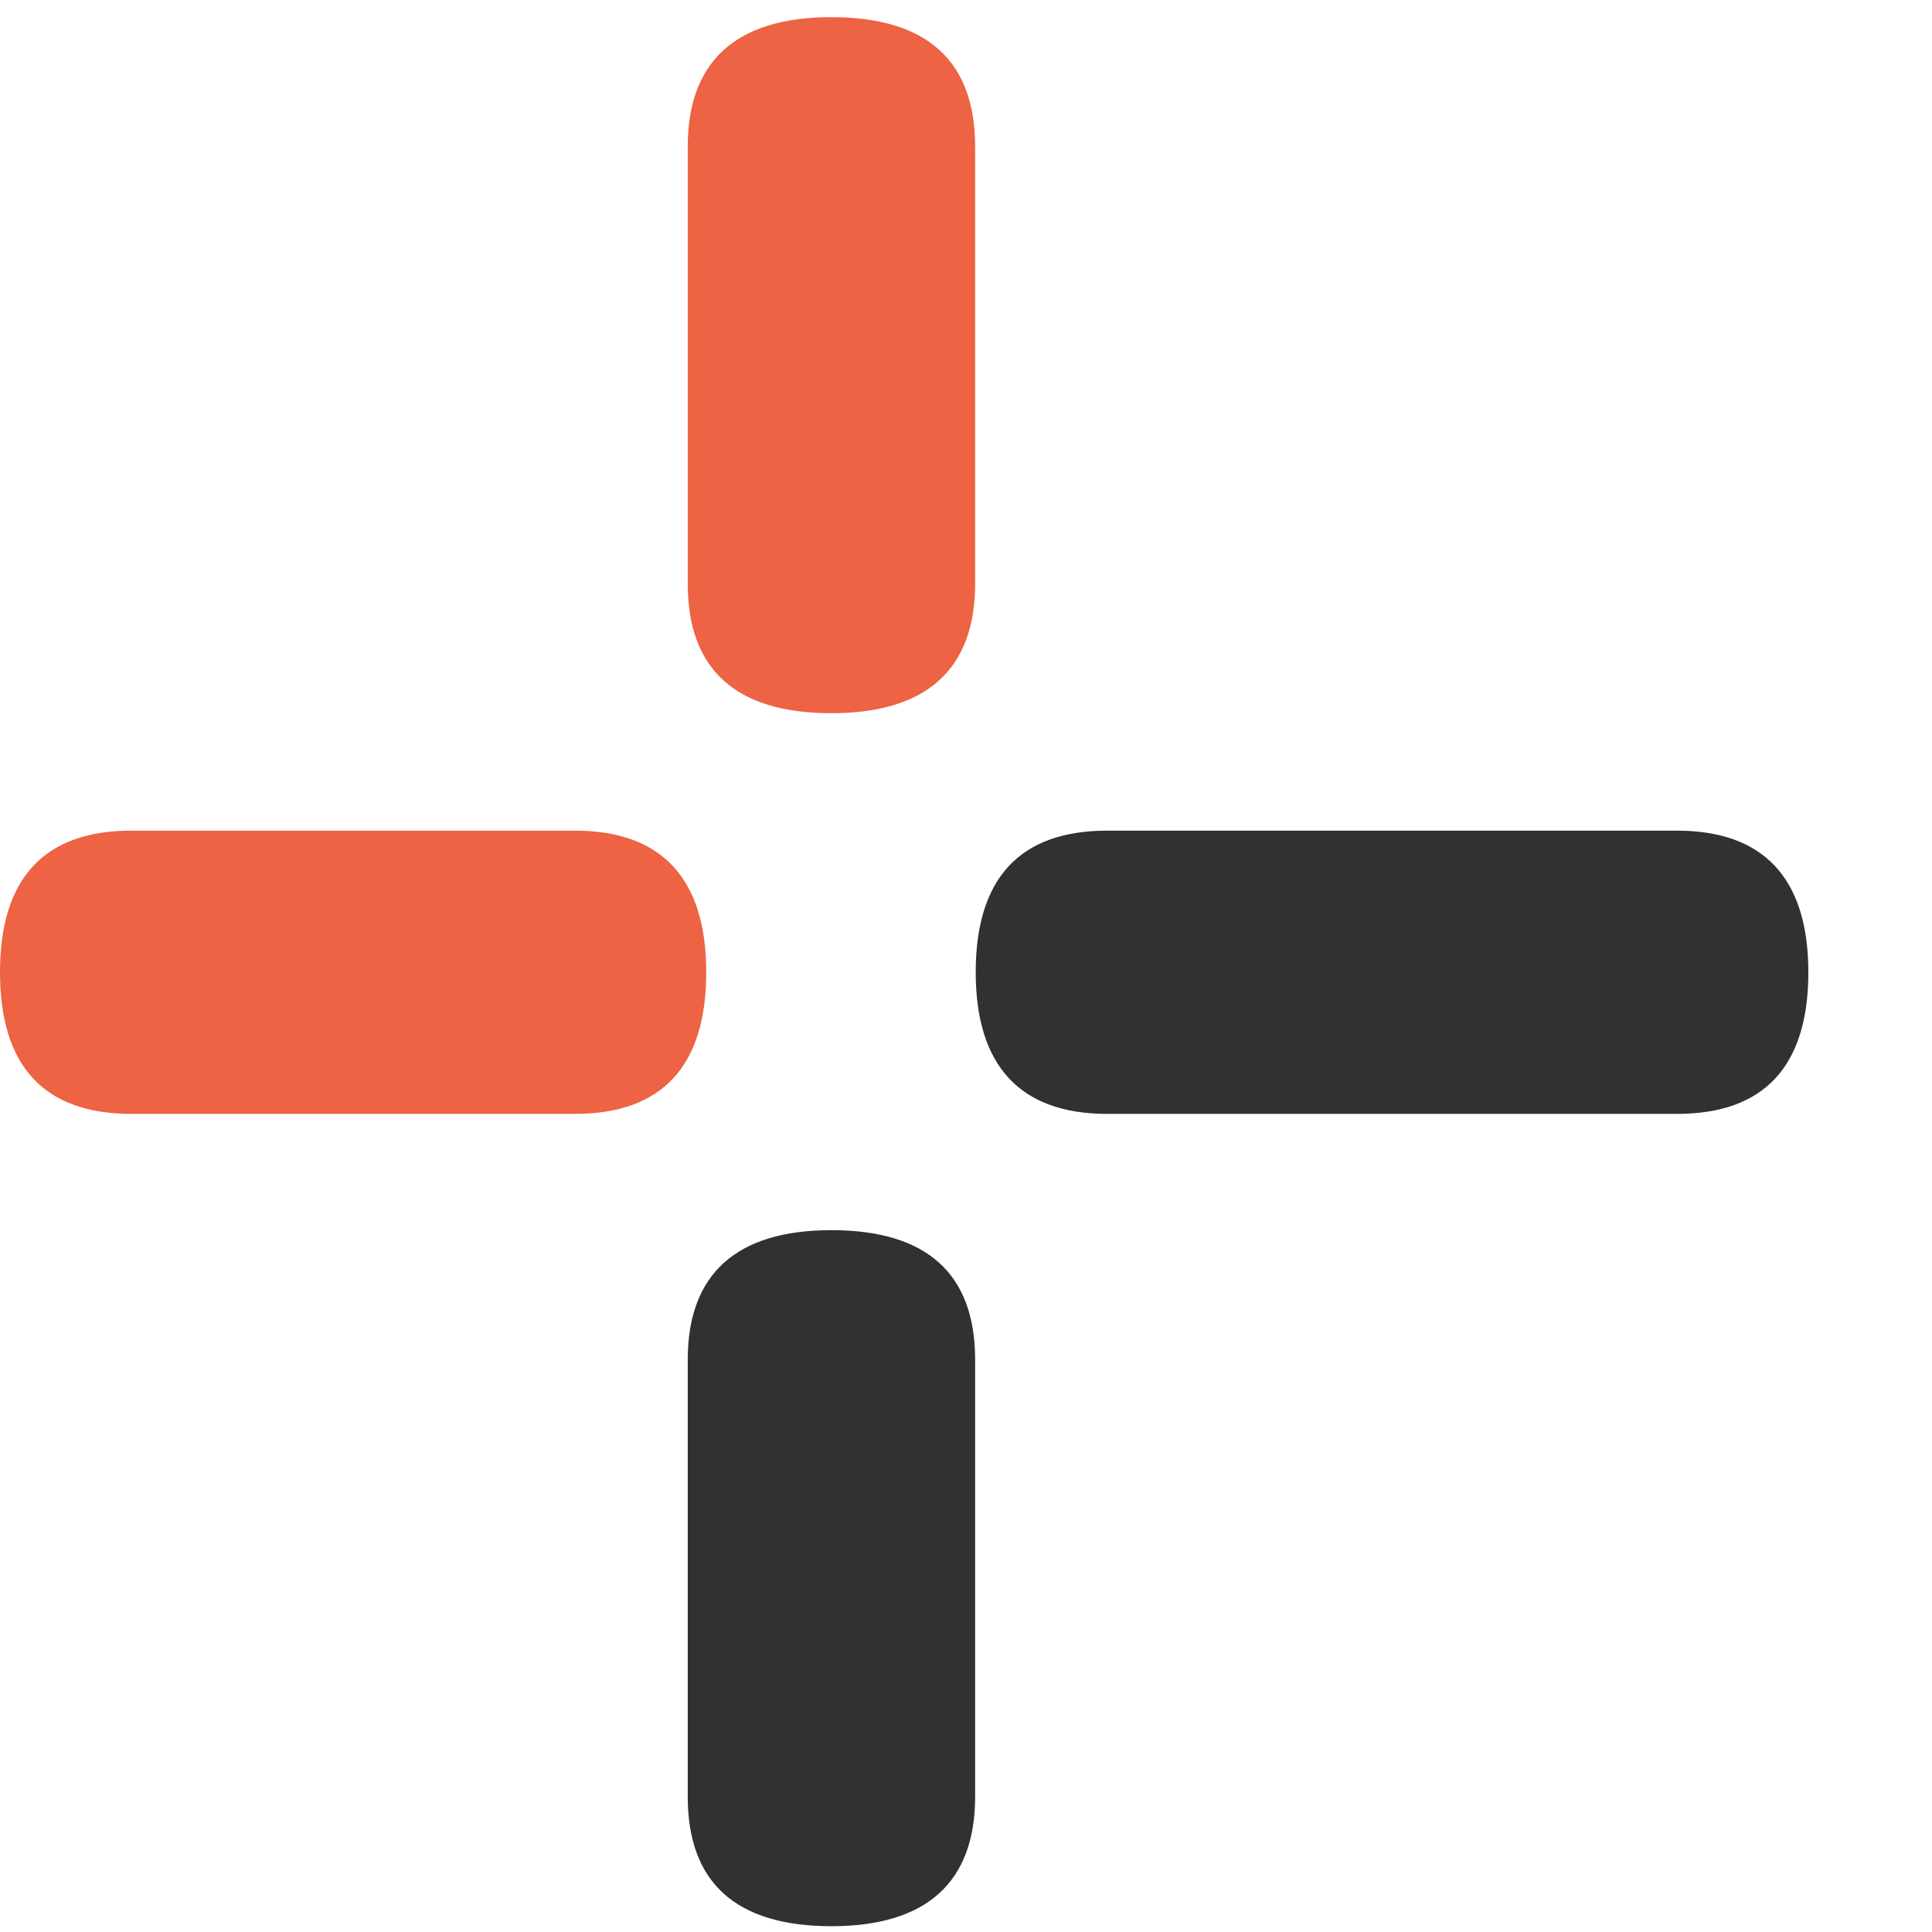
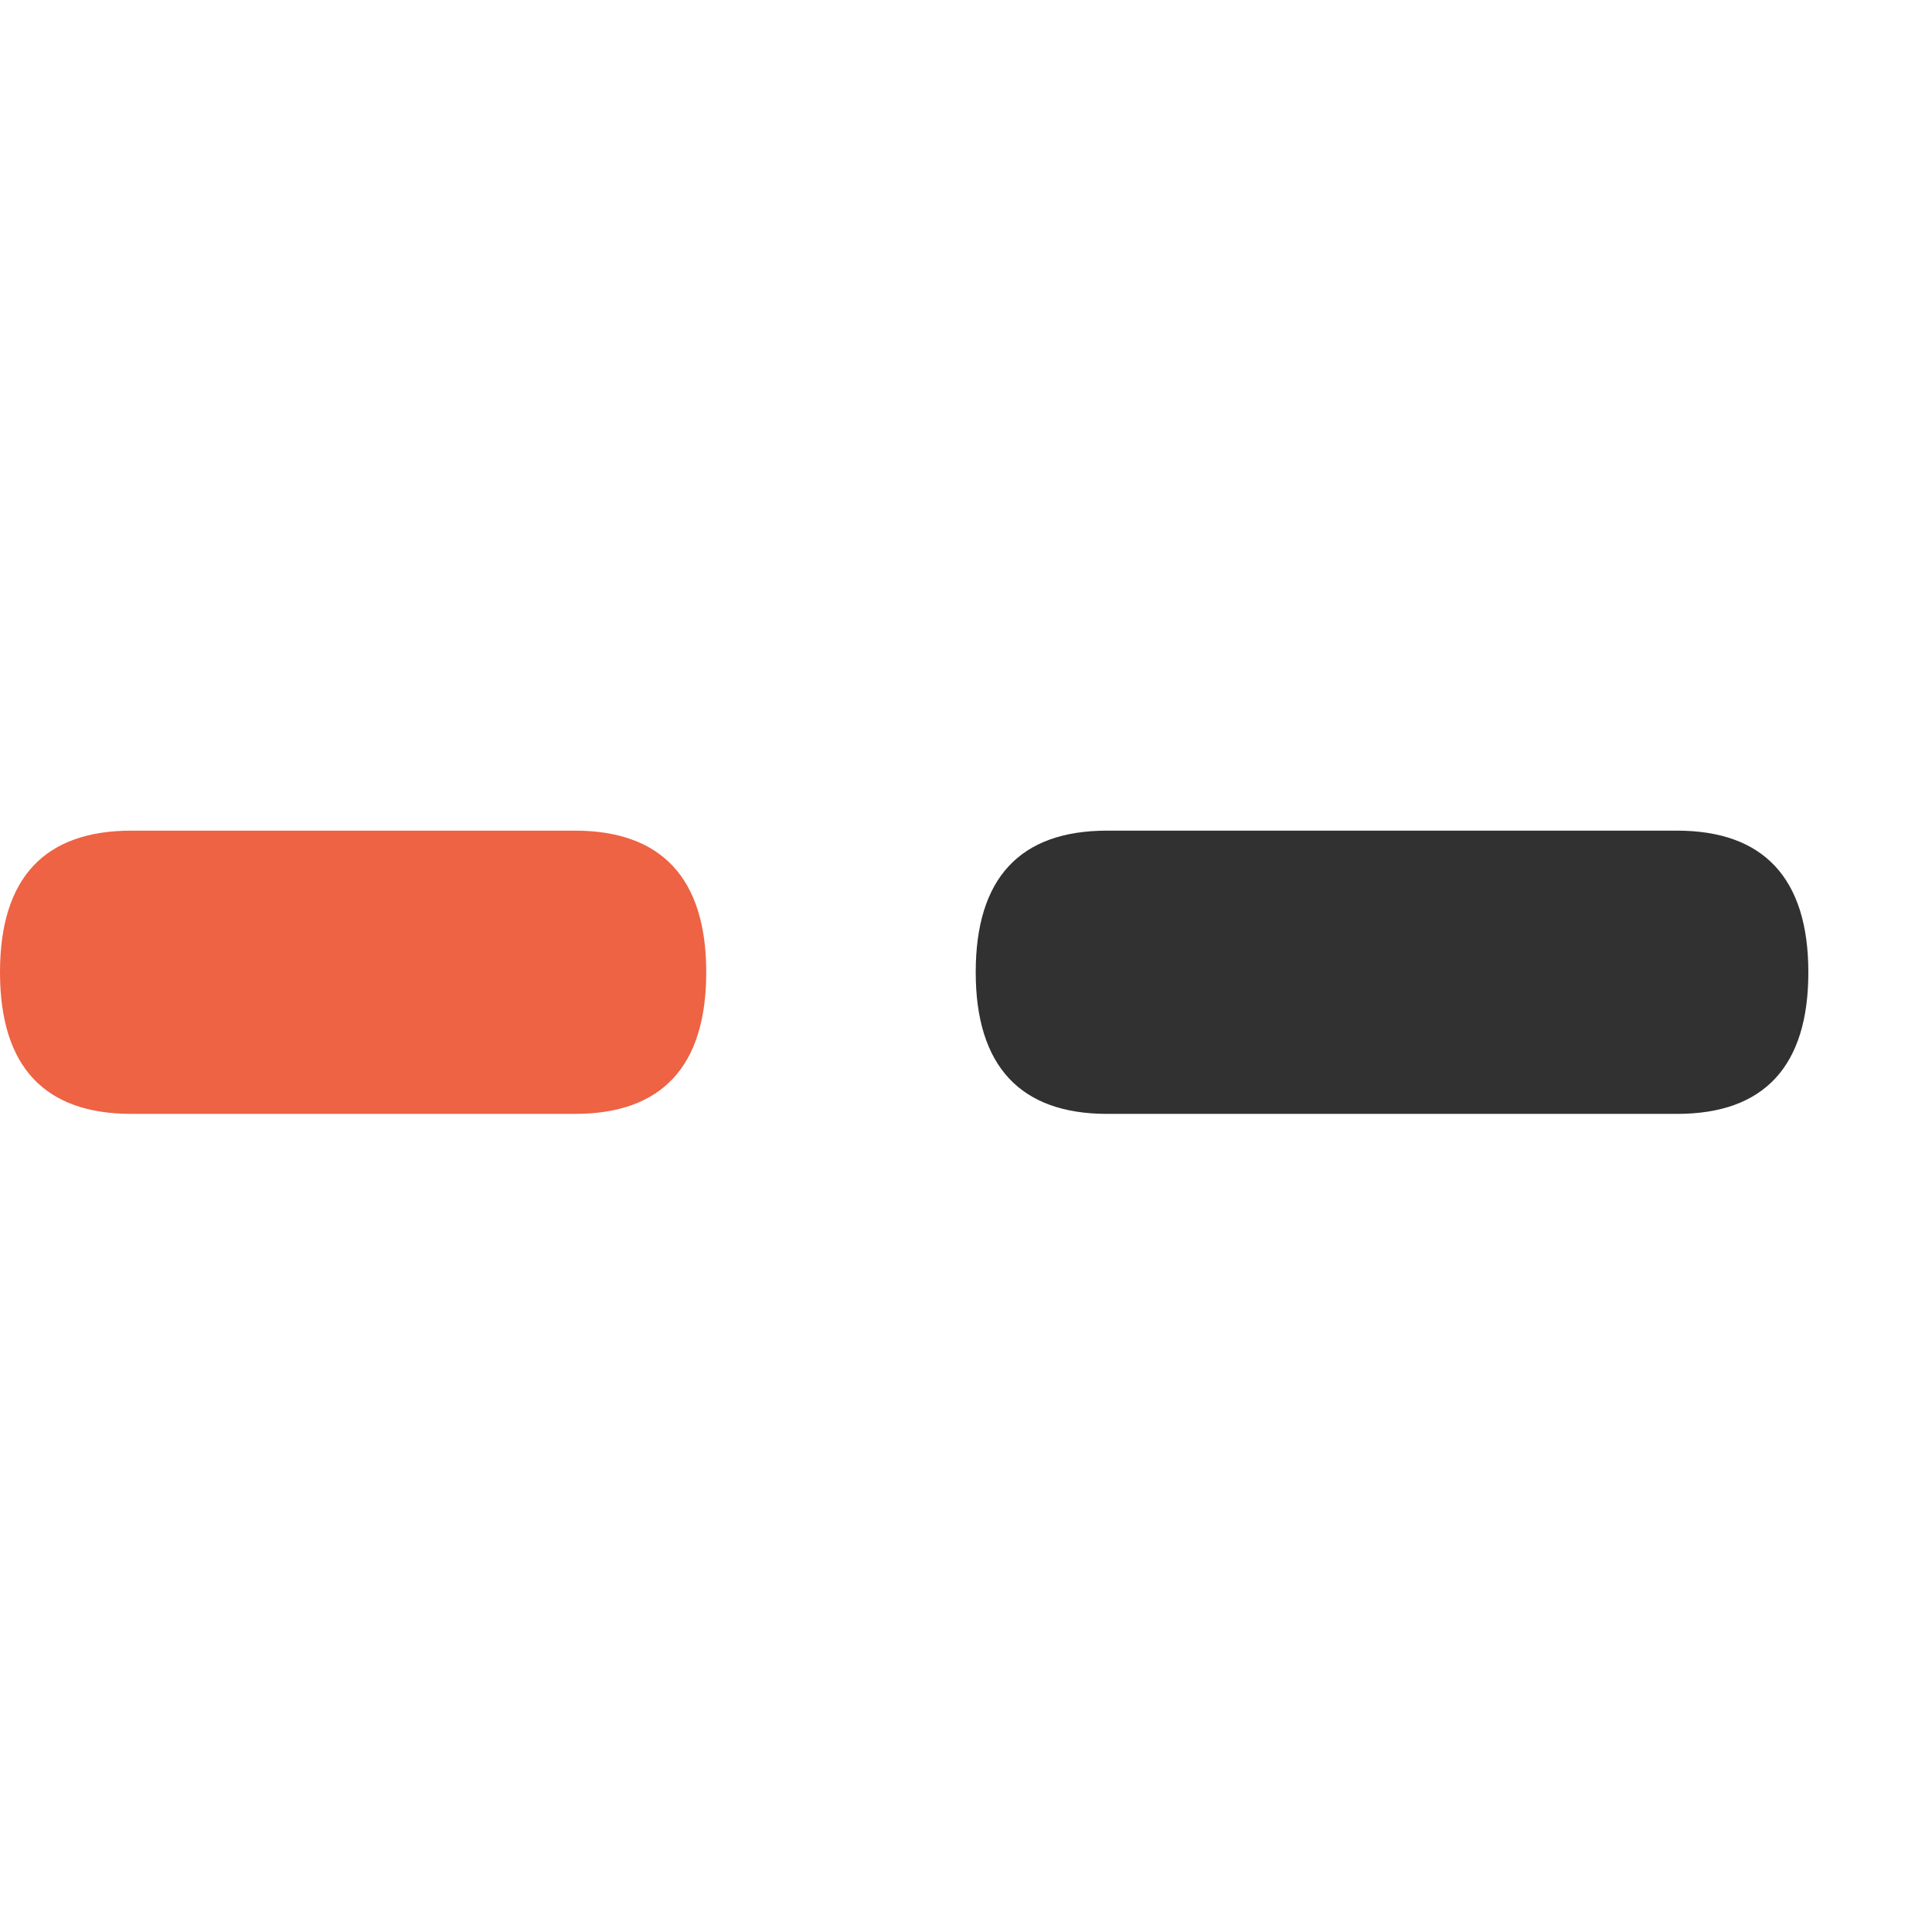
<svg xmlns="http://www.w3.org/2000/svg" viewBox="0 0 33 33" fill="none">
  <path d="M9.829 14.188H2.244C0.769 14.188 0 14.987 0 16.607C0 18.227 0.769 19.026 2.244 19.026H9.819C11.304 19.026 12.063 18.216 12.063 16.607C12.063 14.997 11.294 14.188 9.819 14.188" fill="#ED6343" />
  <path d="M28.644 14.188H18.91C17.424 14.188 16.666 14.997 16.666 16.607C16.666 18.216 17.435 19.026 18.91 19.026H28.644C30.13 19.026 30.888 18.216 30.888 16.607C30.888 14.997 30.119 14.188 28.644 14.188Z" fill="#313131" />
-   <path d="M16.656 30.689V23.224C16.656 21.759 15.834 21.012 14.201 21.012C12.568 21.012 11.747 21.77 11.747 23.224V30.689C11.747 32.154 12.568 32.901 14.201 32.901C15.834 32.901 16.656 32.143 16.656 30.689Z" fill="#313131" />
-   <path d="M16.656 9.971V2.505C16.656 1.041 15.834 0.293 14.201 0.293C12.568 0.293 11.747 1.051 11.747 2.505V9.971C11.747 11.435 12.568 12.182 14.201 12.182C15.834 12.182 16.656 11.425 16.656 9.971Z" fill="#ED6343" />
</svg>